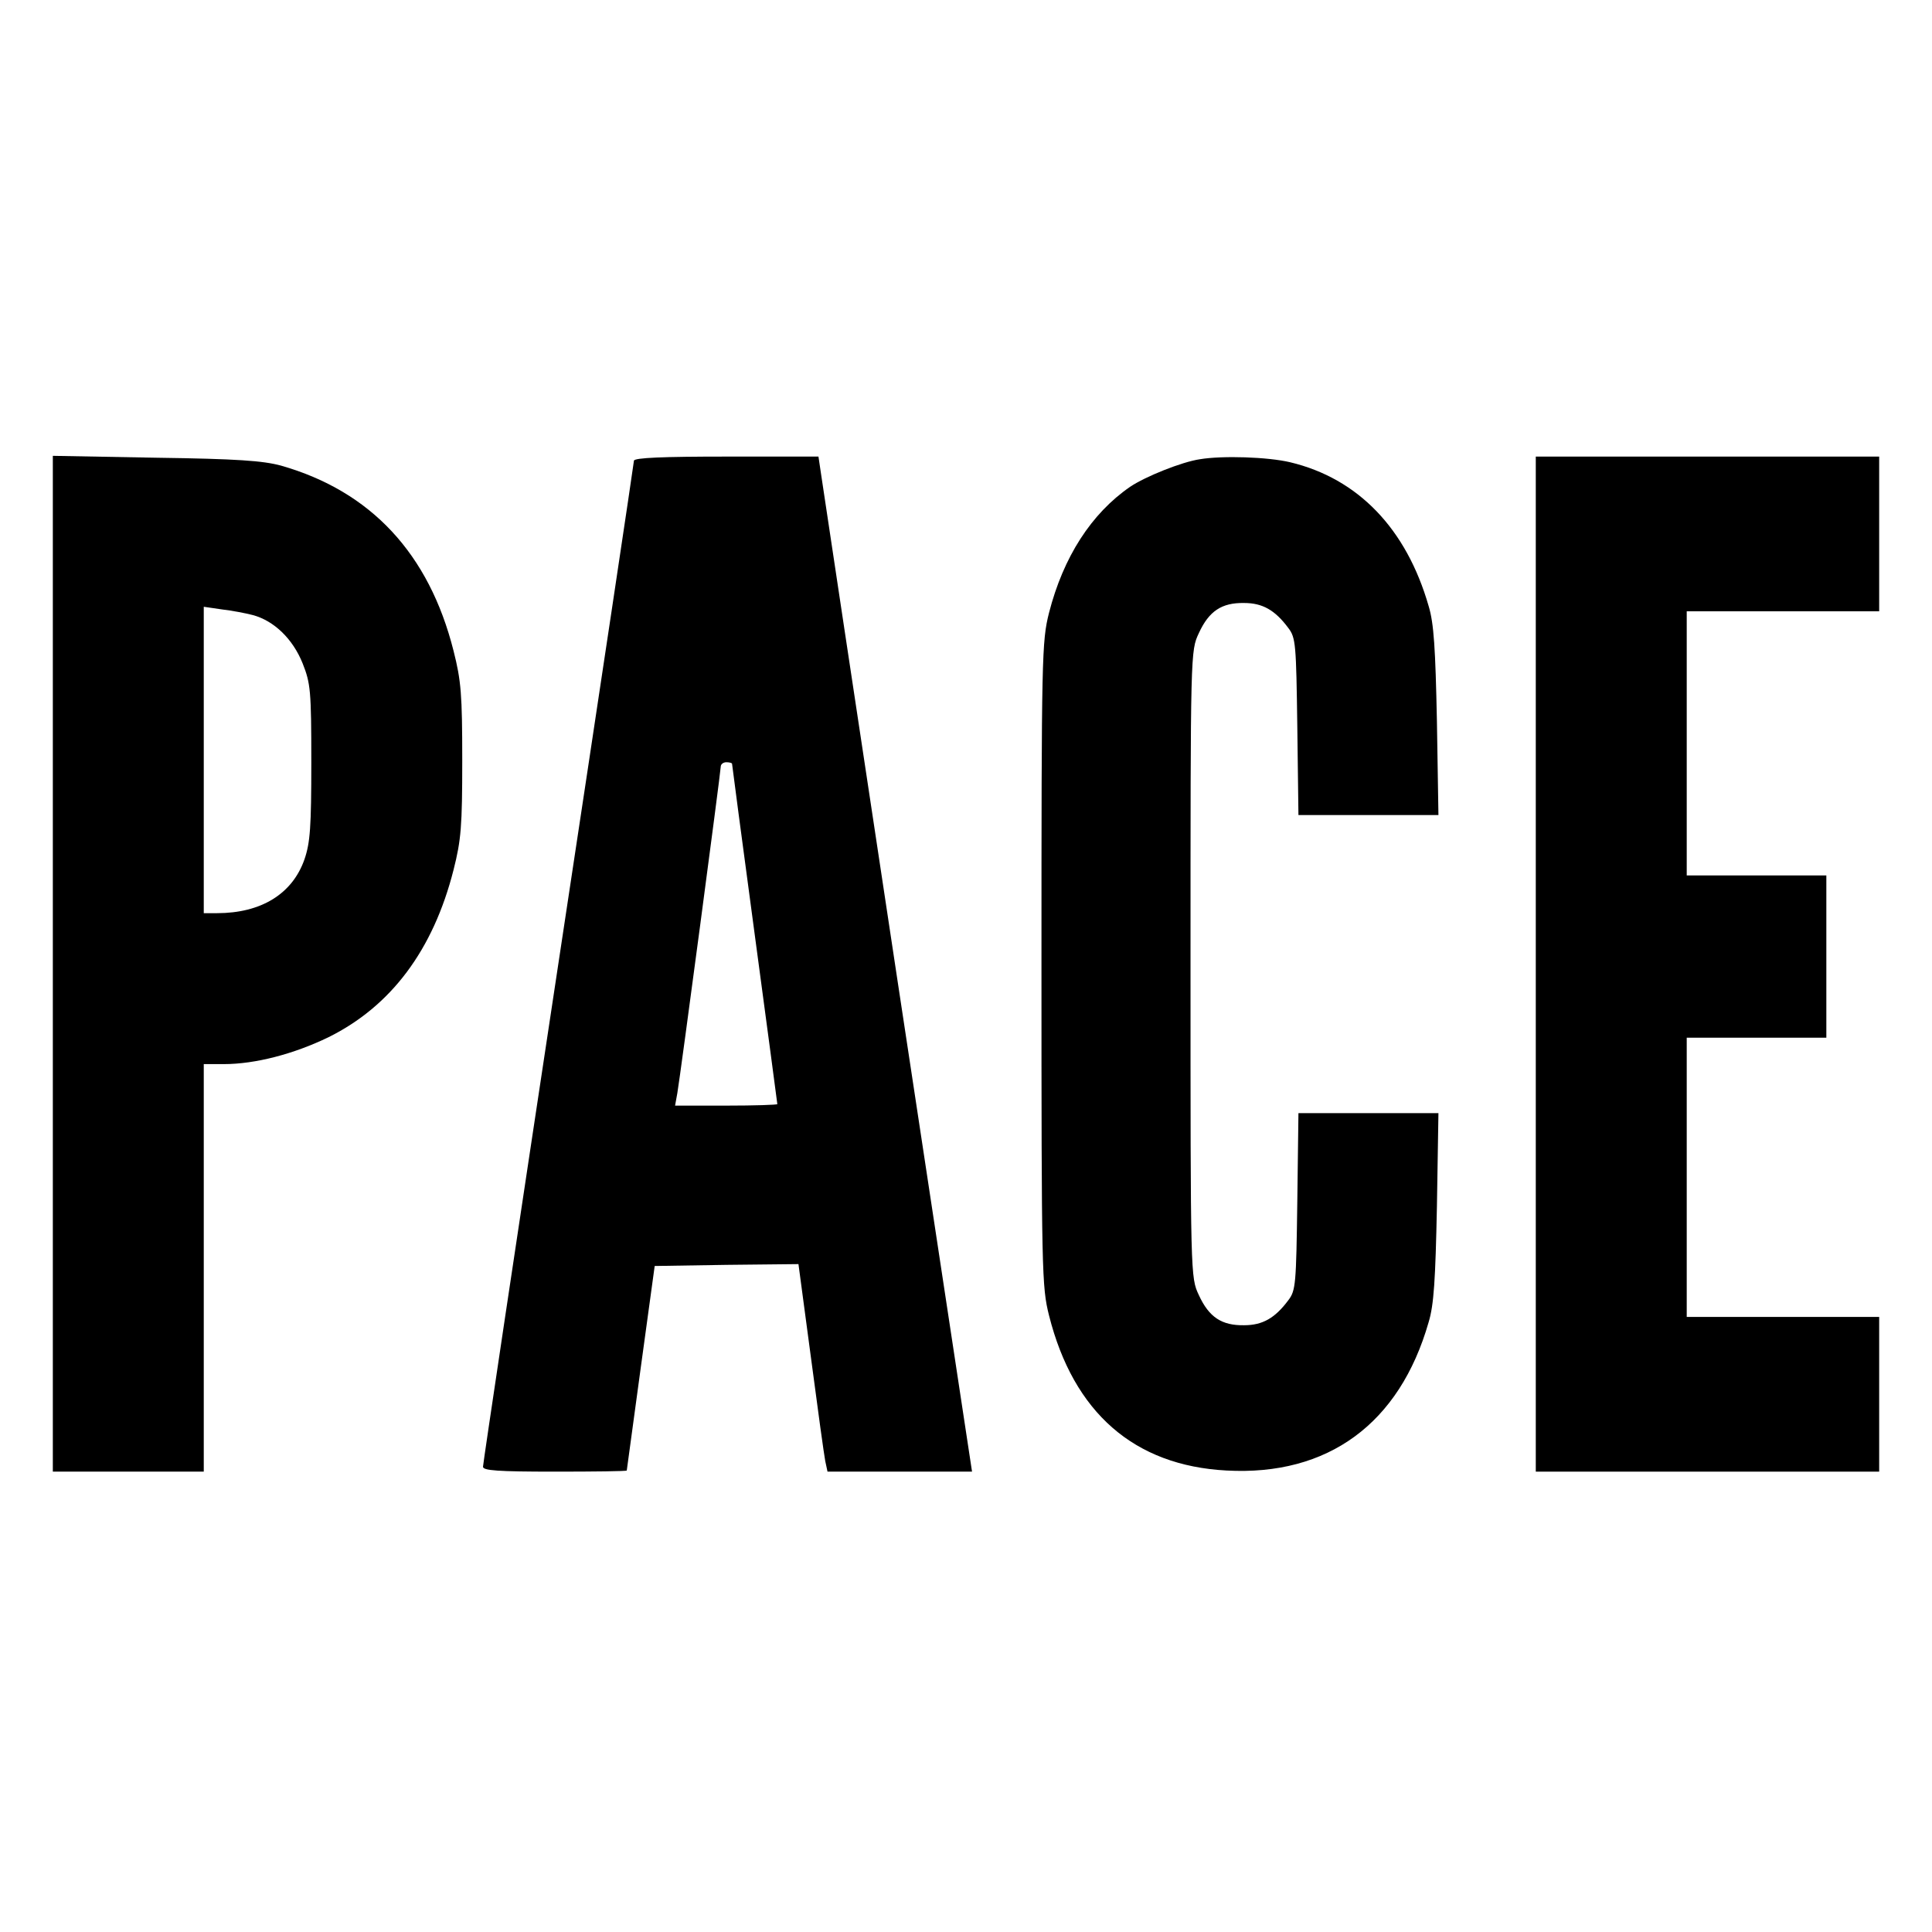
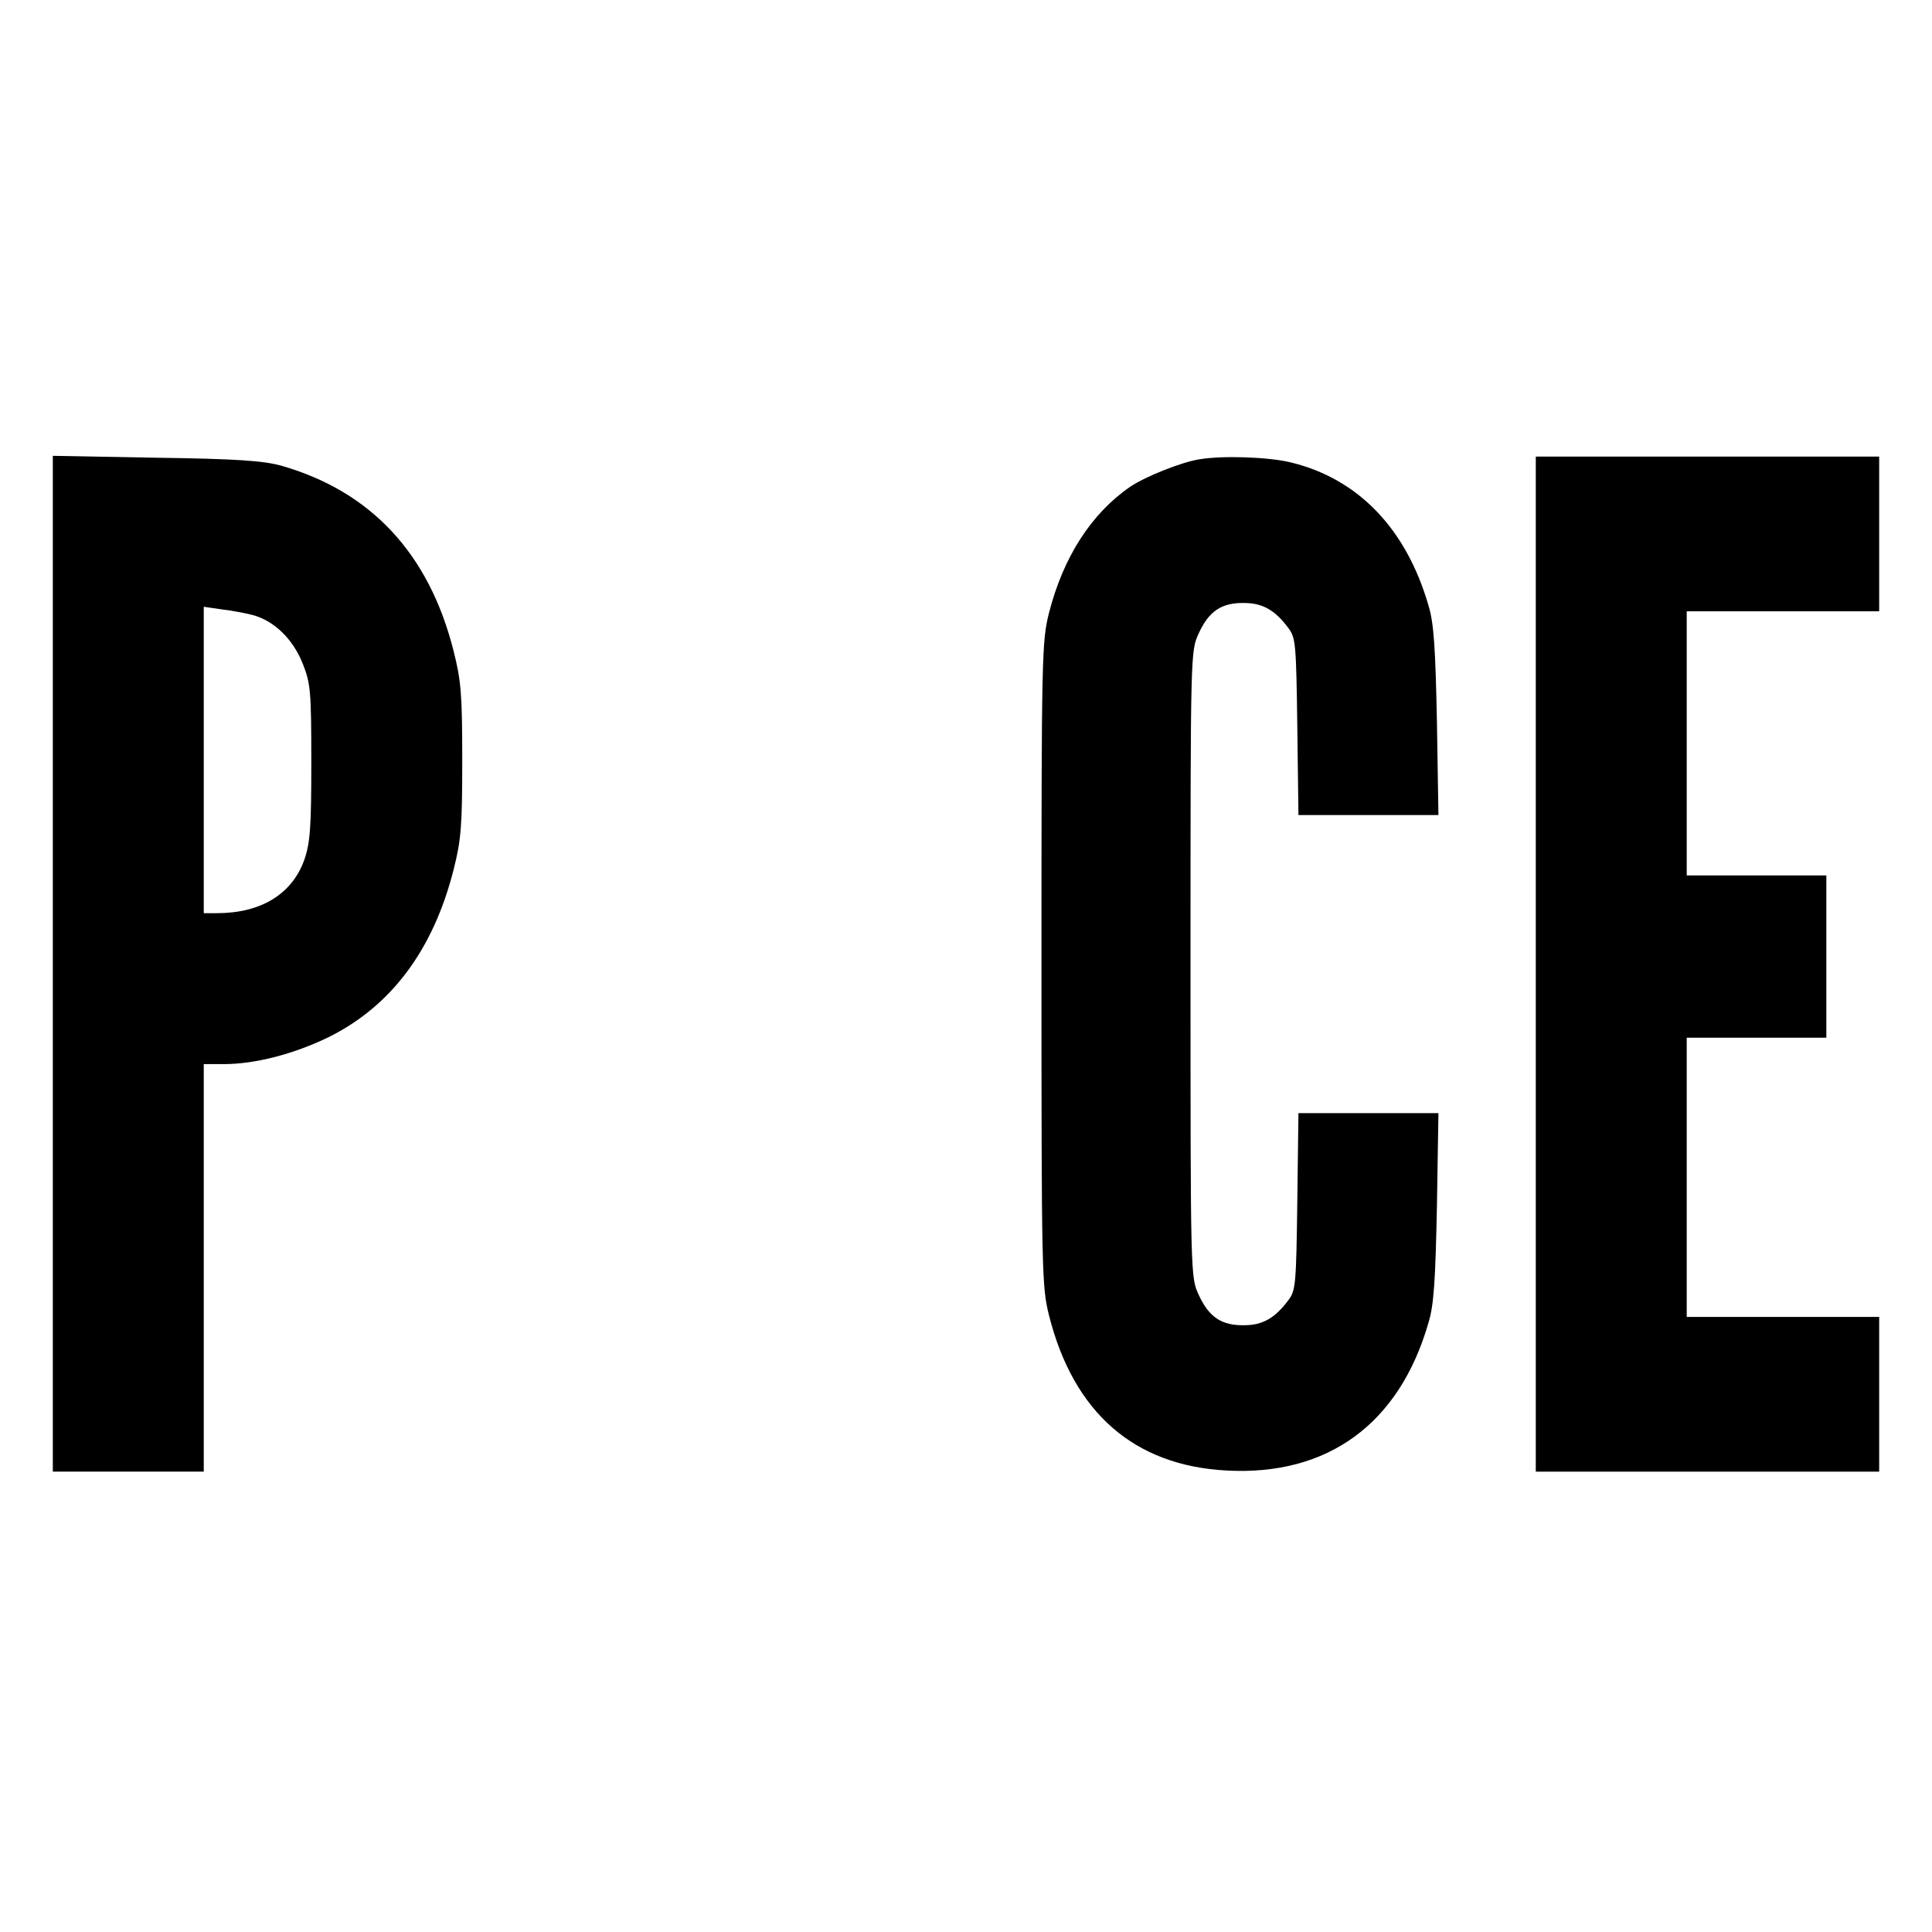
<svg xmlns="http://www.w3.org/2000/svg" version="1.0" width="512pt" height="512pt" viewBox="0 0 512 512" preserveAspectRatio="xMidYMid meet">
  <g transform="translate(0,512) scale(0.1,-0.1)" fill="#000000" stroke="none">
    <path d="M140 2566 l0 -1346 200 0 200 0 0 540 0 540 53 0 c84 0 186 27 277 71 166 82 278 231 332 444 20 79 23 115 23 290 0 175 -3 211 -23 290 -65 258 -219 423 -457 491 -48 13 -116 18 -332 21 l-273 5 0 -1346z m530 924 c56 -15 106 -63 132 -128 21 -53 23 -72 23 -262 0 -172 -3 -213 -18 -257 -32 -92 -115 -143 -232 -143 l-35 0 0 406 0 406 48 -7 c26 -3 63 -10 82 -15z" />
-     <path d="M1680 3899 c0 -5 -90 -605 -200 -1331 -110 -727 -200 -1327 -200 -1335 0 -10 38 -13 190 -13 105 0 190 1 191 3 0 1 17 124 37 272 l37 270 191 3 190 2 33 -247 c18 -137 35 -260 38 -275 l6 -28 191 0 192 0 -197 1298 c-108 713 -199 1318 -203 1345 l-7 47 -245 0 c-165 0 -244 -3 -244 -11z m260 -803 c0 -3 27 -206 60 -452 33 -246 60 -448 60 -450 0 -2 -61 -4 -135 -4 l-136 0 6 33 c8 46 115 852 115 865 0 7 7 12 15 12 8 0 15 -2 15 -4z" />
    <path d="M3180 3903 c-48 -7 -145 -46 -185 -73 -103 -71 -177 -186 -215 -334 -19 -76 -20 -111 -20 -931 0 -820 1 -855 20 -931 65 -258 226 -398 470 -411 269 -15 459 124 536 393 14 46 18 112 22 307 l4 247 -186 0 -185 0 -3 -234 c-3 -219 -4 -236 -24 -262 -35 -47 -68 -66 -117 -66 -59 -1 -93 21 -120 80 -22 47 -22 48 -22 877 0 829 0 830 22 877 27 59 61 81 120 80 49 0 82 -19 117 -66 20 -26 21 -43 24 -262 l3 -234 185 0 186 0 -4 248 c-4 194 -8 260 -22 306 -59 205 -187 338 -367 381 -59 14 -179 18 -239 8z" />
    <path d="M4070 2565 l0 -1345 455 0 455 0 0 205 0 205 -255 0 -255 0 0 370 0 370 185 0 185 0 0 215 0 215 -185 0 -185 0 0 350 0 350 255 0 255 0 0 205 0 205 -455 0 -455 0 0 -1345z" />
  </g>
</svg>